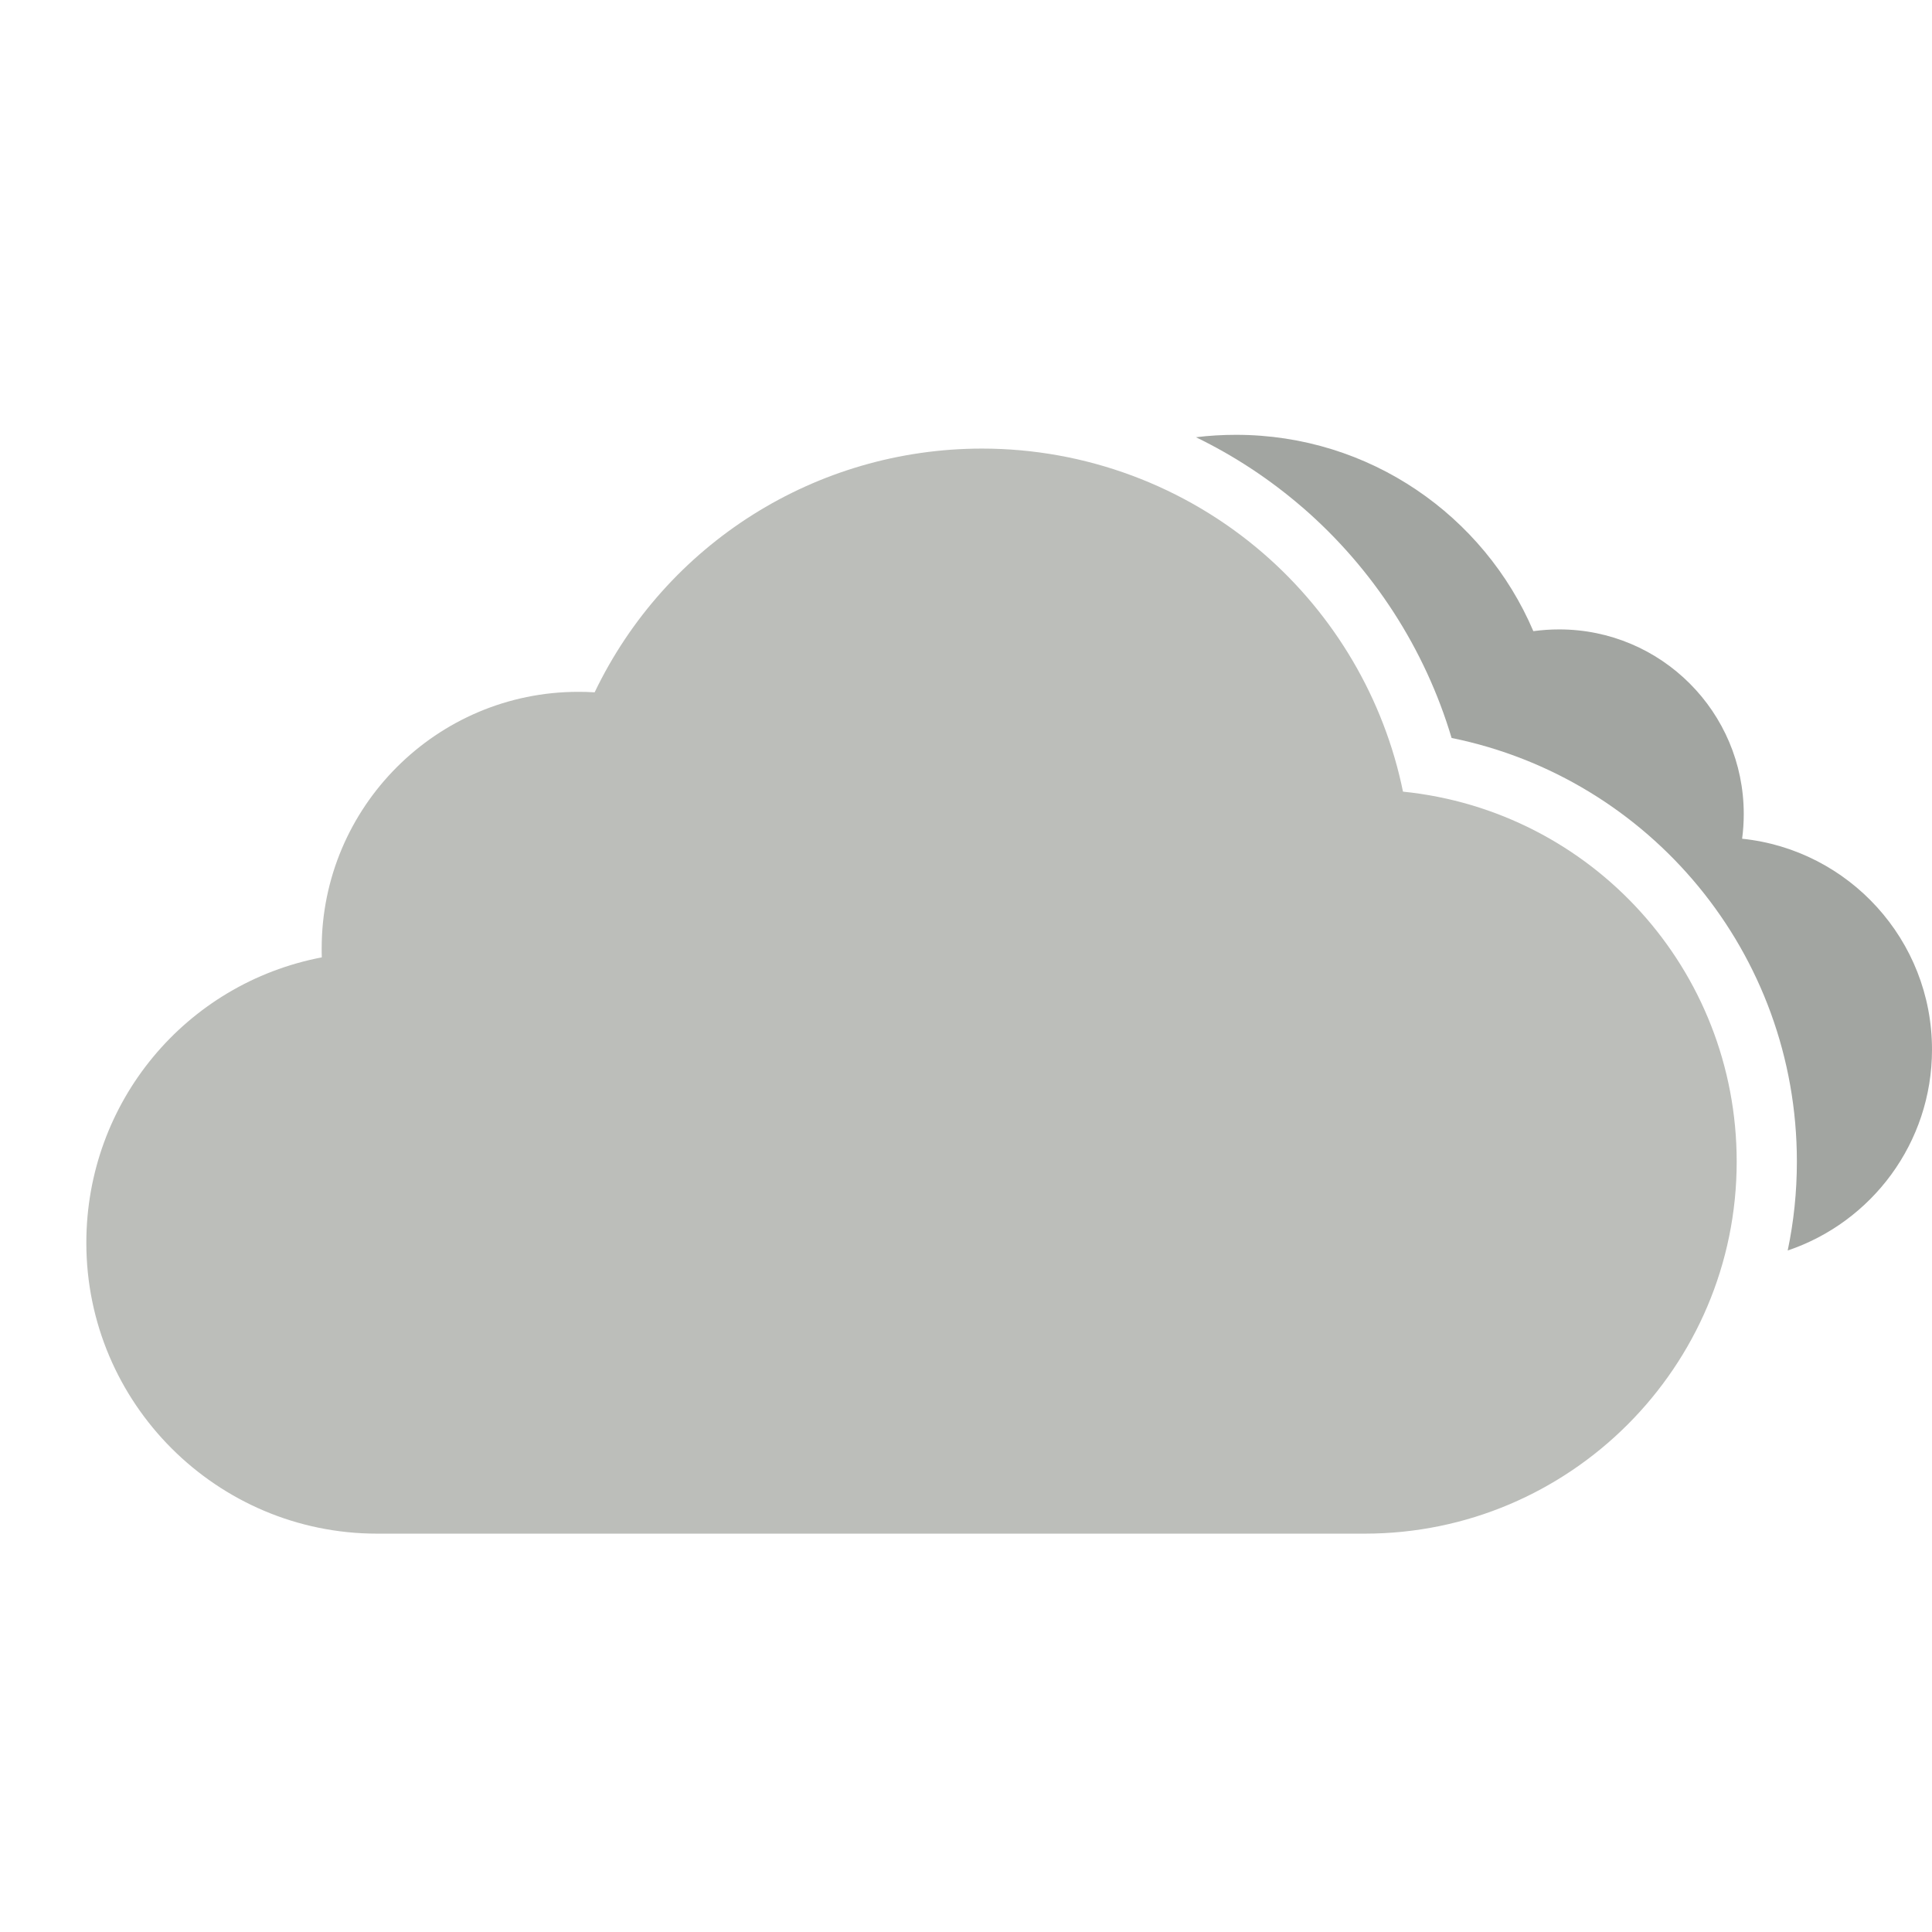
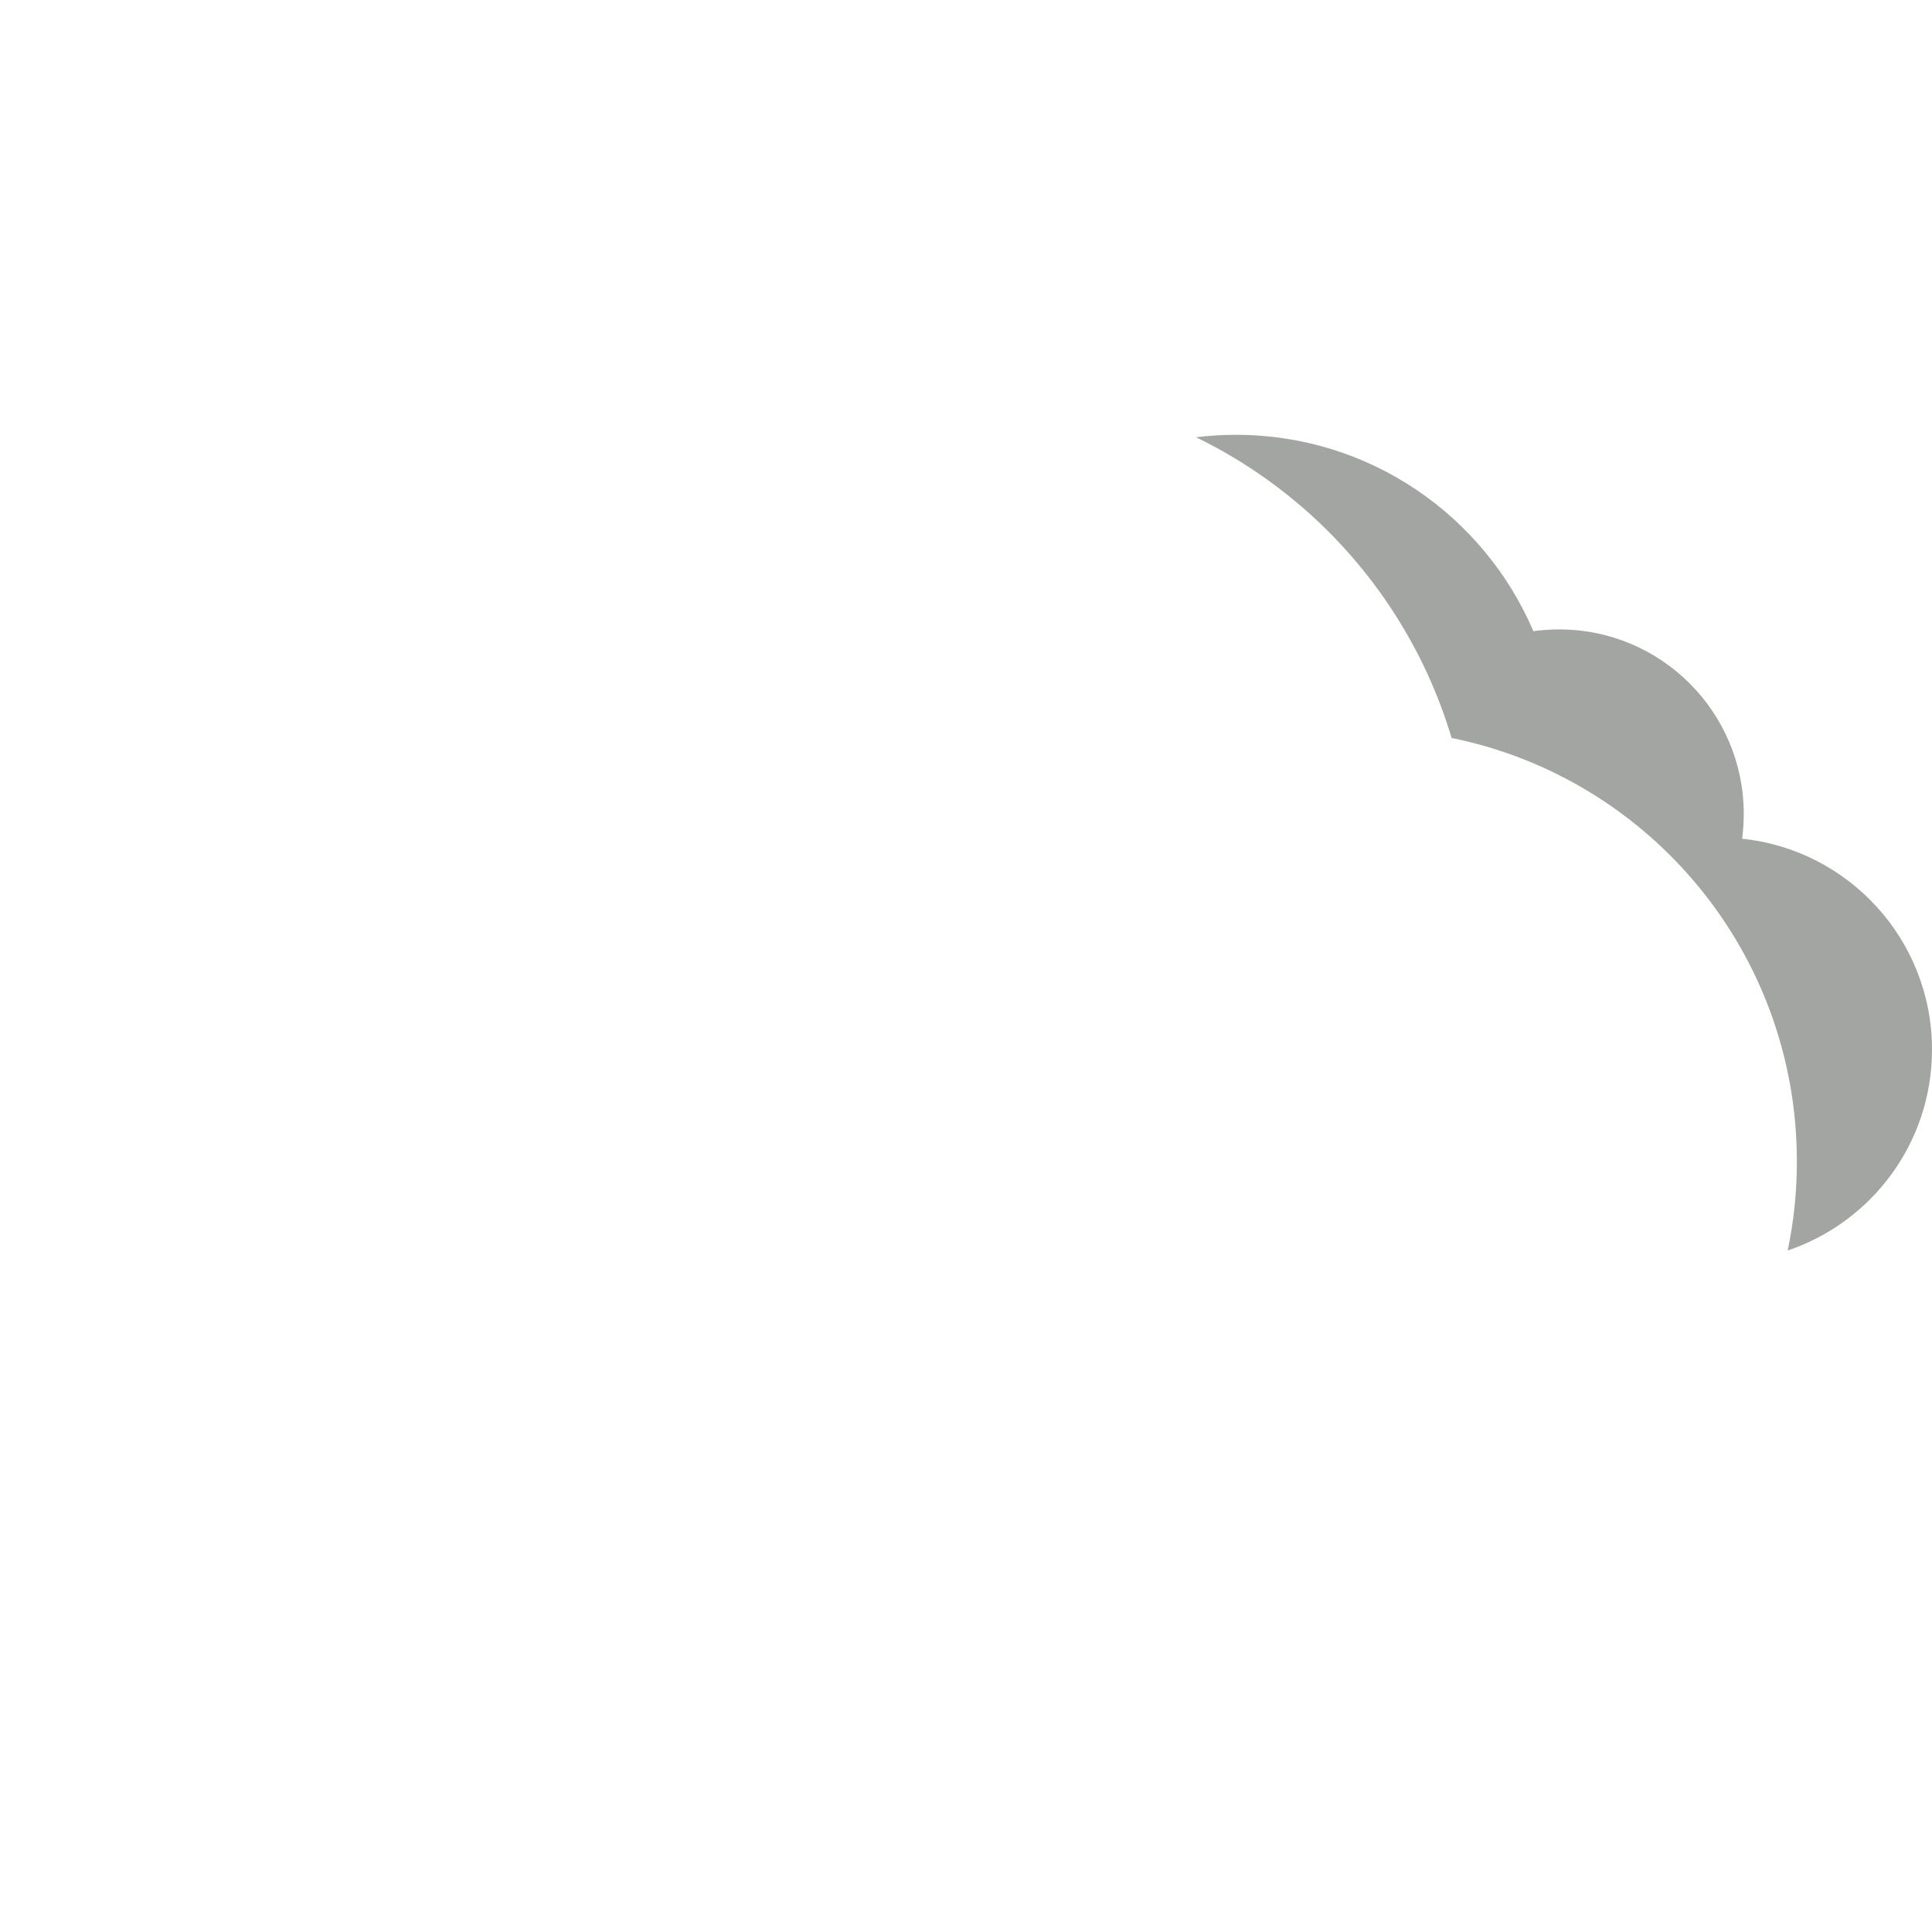
<svg xmlns="http://www.w3.org/2000/svg" width="32" height="32" viewBox="0 0 32 32" fill="none">
  <path fill-rule="evenodd" clip-rule="evenodd" d="M21.57 8.402L21.571 8.402C22.747 9.42 23.603 10.749 24.043 12.223C27.326 12.89 29.762 15.785 29.762 19.239C29.762 19.744 29.71 20.236 29.61 20.712C31 20.244 32 18.931 32 17.384C32 15.569 30.622 14.075 28.855 13.892C28.873 13.758 28.882 13.621 28.882 13.482C28.882 11.793 27.513 10.425 25.825 10.425C25.679 10.425 25.537 10.435 25.397 10.454C24.581 8.542 22.684 7.202 20.473 7.202C20.248 7.202 20.026 7.215 19.809 7.242C20.44 7.548 21.032 7.937 21.57 8.402Z" fill="#A2A5A1" />
-   <path fill-rule="evenodd" clip-rule="evenodd" d="M6.246 25.402C3.59 25.402 1.43 23.241 1.43 20.586C1.43 18.251 3.079 16.287 5.33 15.857C5.328 15.807 5.328 15.758 5.328 15.709C5.328 13.365 7.234 11.459 9.578 11.459C9.667 11.459 9.758 11.461 9.849 11.467C11.031 9.004 13.516 7.43 16.267 7.43C17.976 7.43 19.627 8.045 20.919 9.161C22.109 10.19 22.925 11.583 23.238 13.112C26.363 13.43 28.765 16.059 28.765 19.241C28.765 22.638 26.001 25.402 22.604 25.402H6.246Z" fill="#BCBEBA" />
</svg>